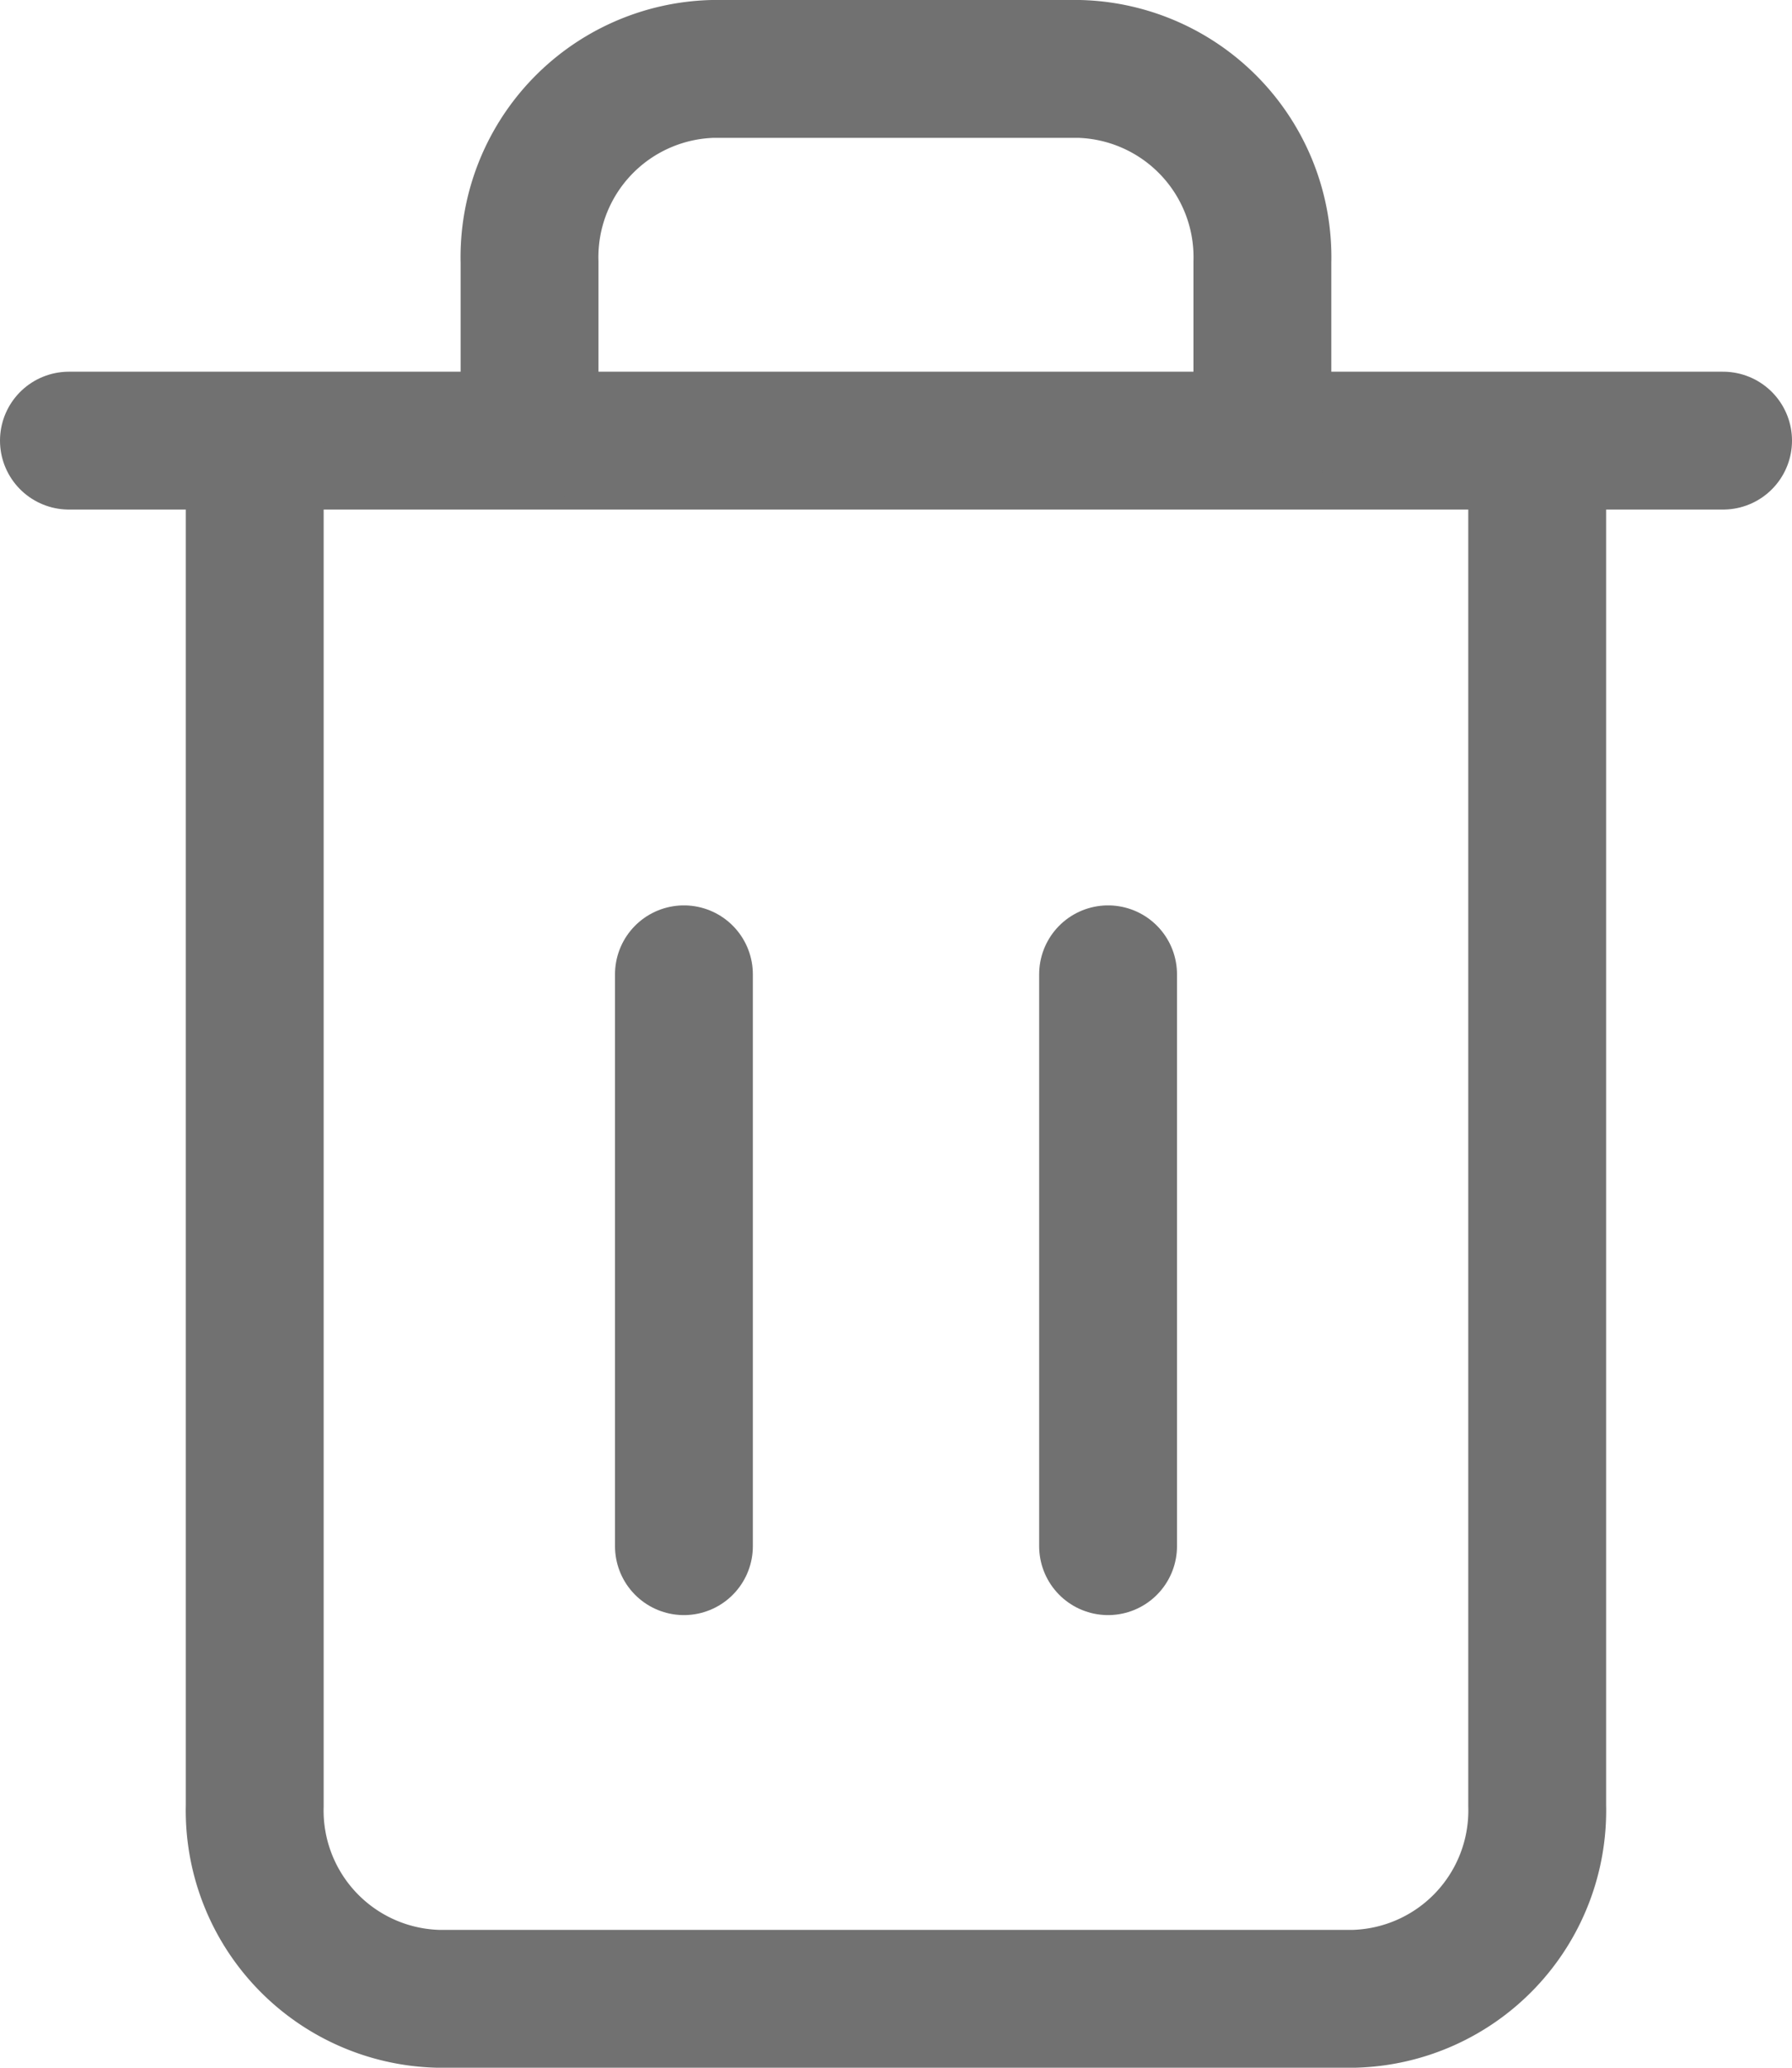
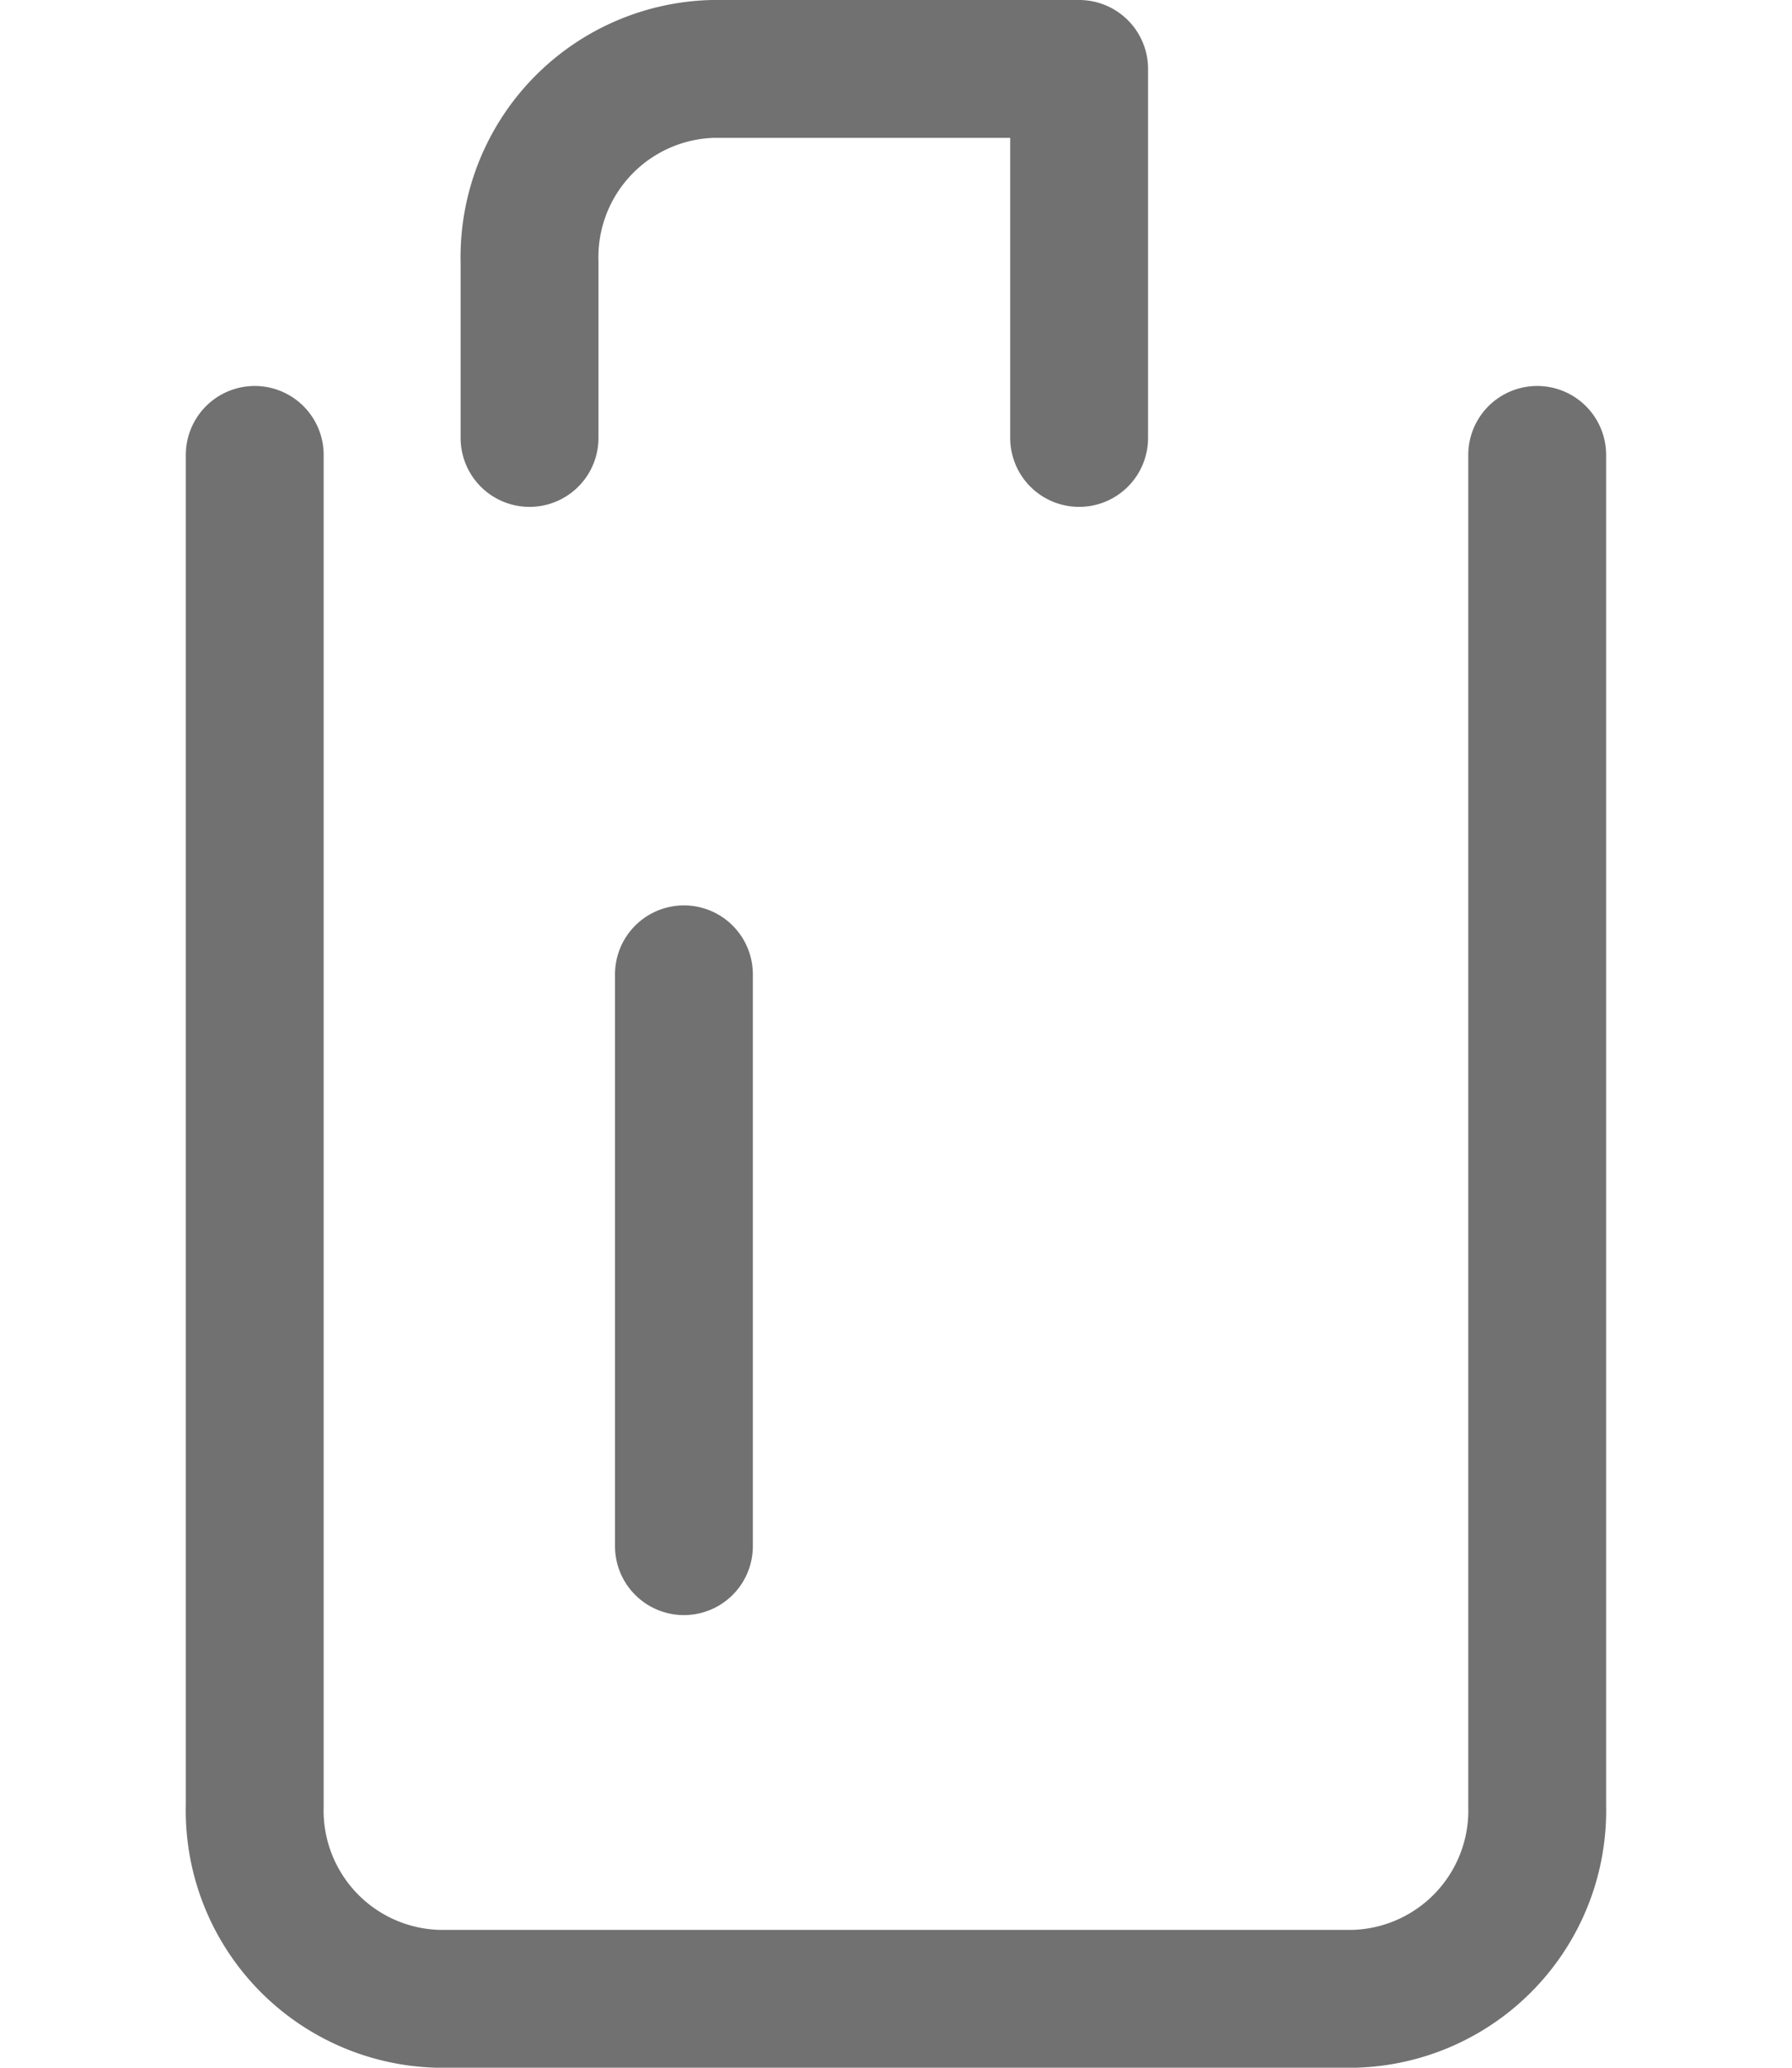
<svg xmlns="http://www.w3.org/2000/svg" width="26" height="30" viewBox="0 0 26 30">
  <g id="trash-2" transform="translate(1 1)">
-     <path id="Path_250" data-name="Path 250" d="M3,6H27" transform="translate(-3 -0.607)" fill="none" stroke="#717171" stroke-linecap="round" stroke-linejoin="round" stroke-width="2" />
-     <path id="Path_251" data-name="Path 251" d="M23.607,7.6V27.2A2.732,2.732,0,0,1,20.949,30H7.658A2.732,2.732,0,0,1,5,27.2V7.6m3.987-.246V4.8A2.732,2.732,0,0,1,11.645,2h5.316A2.732,2.732,0,0,1,19.62,4.8V7.354" transform="translate(-2.304 -2)" fill="none" stroke="#717171" stroke-linecap="round" stroke-linejoin="round" stroke-width="2" />
+     <path id="Path_251" data-name="Path 251" d="M23.607,7.6V27.2A2.732,2.732,0,0,1,20.949,30H7.658A2.732,2.732,0,0,1,5,27.2V7.6m3.987-.246V4.8A2.732,2.732,0,0,1,11.645,2h5.316V7.354" transform="translate(-2.304 -2)" fill="none" stroke="#717171" stroke-linecap="round" stroke-linejoin="round" stroke-width="2" />
    <line id="Line_270" data-name="Line 270" y2="8.297" transform="translate(8.923 13.136)" fill="none" stroke="#717171" stroke-linecap="round" stroke-linejoin="round" stroke-width="2" />
-     <line id="Line_271" data-name="Line 271" y2="8.297" transform="translate(15.077 13.136)" fill="none" stroke="#717171" stroke-linecap="round" stroke-linejoin="round" stroke-width="2" />
  </g>
</svg>